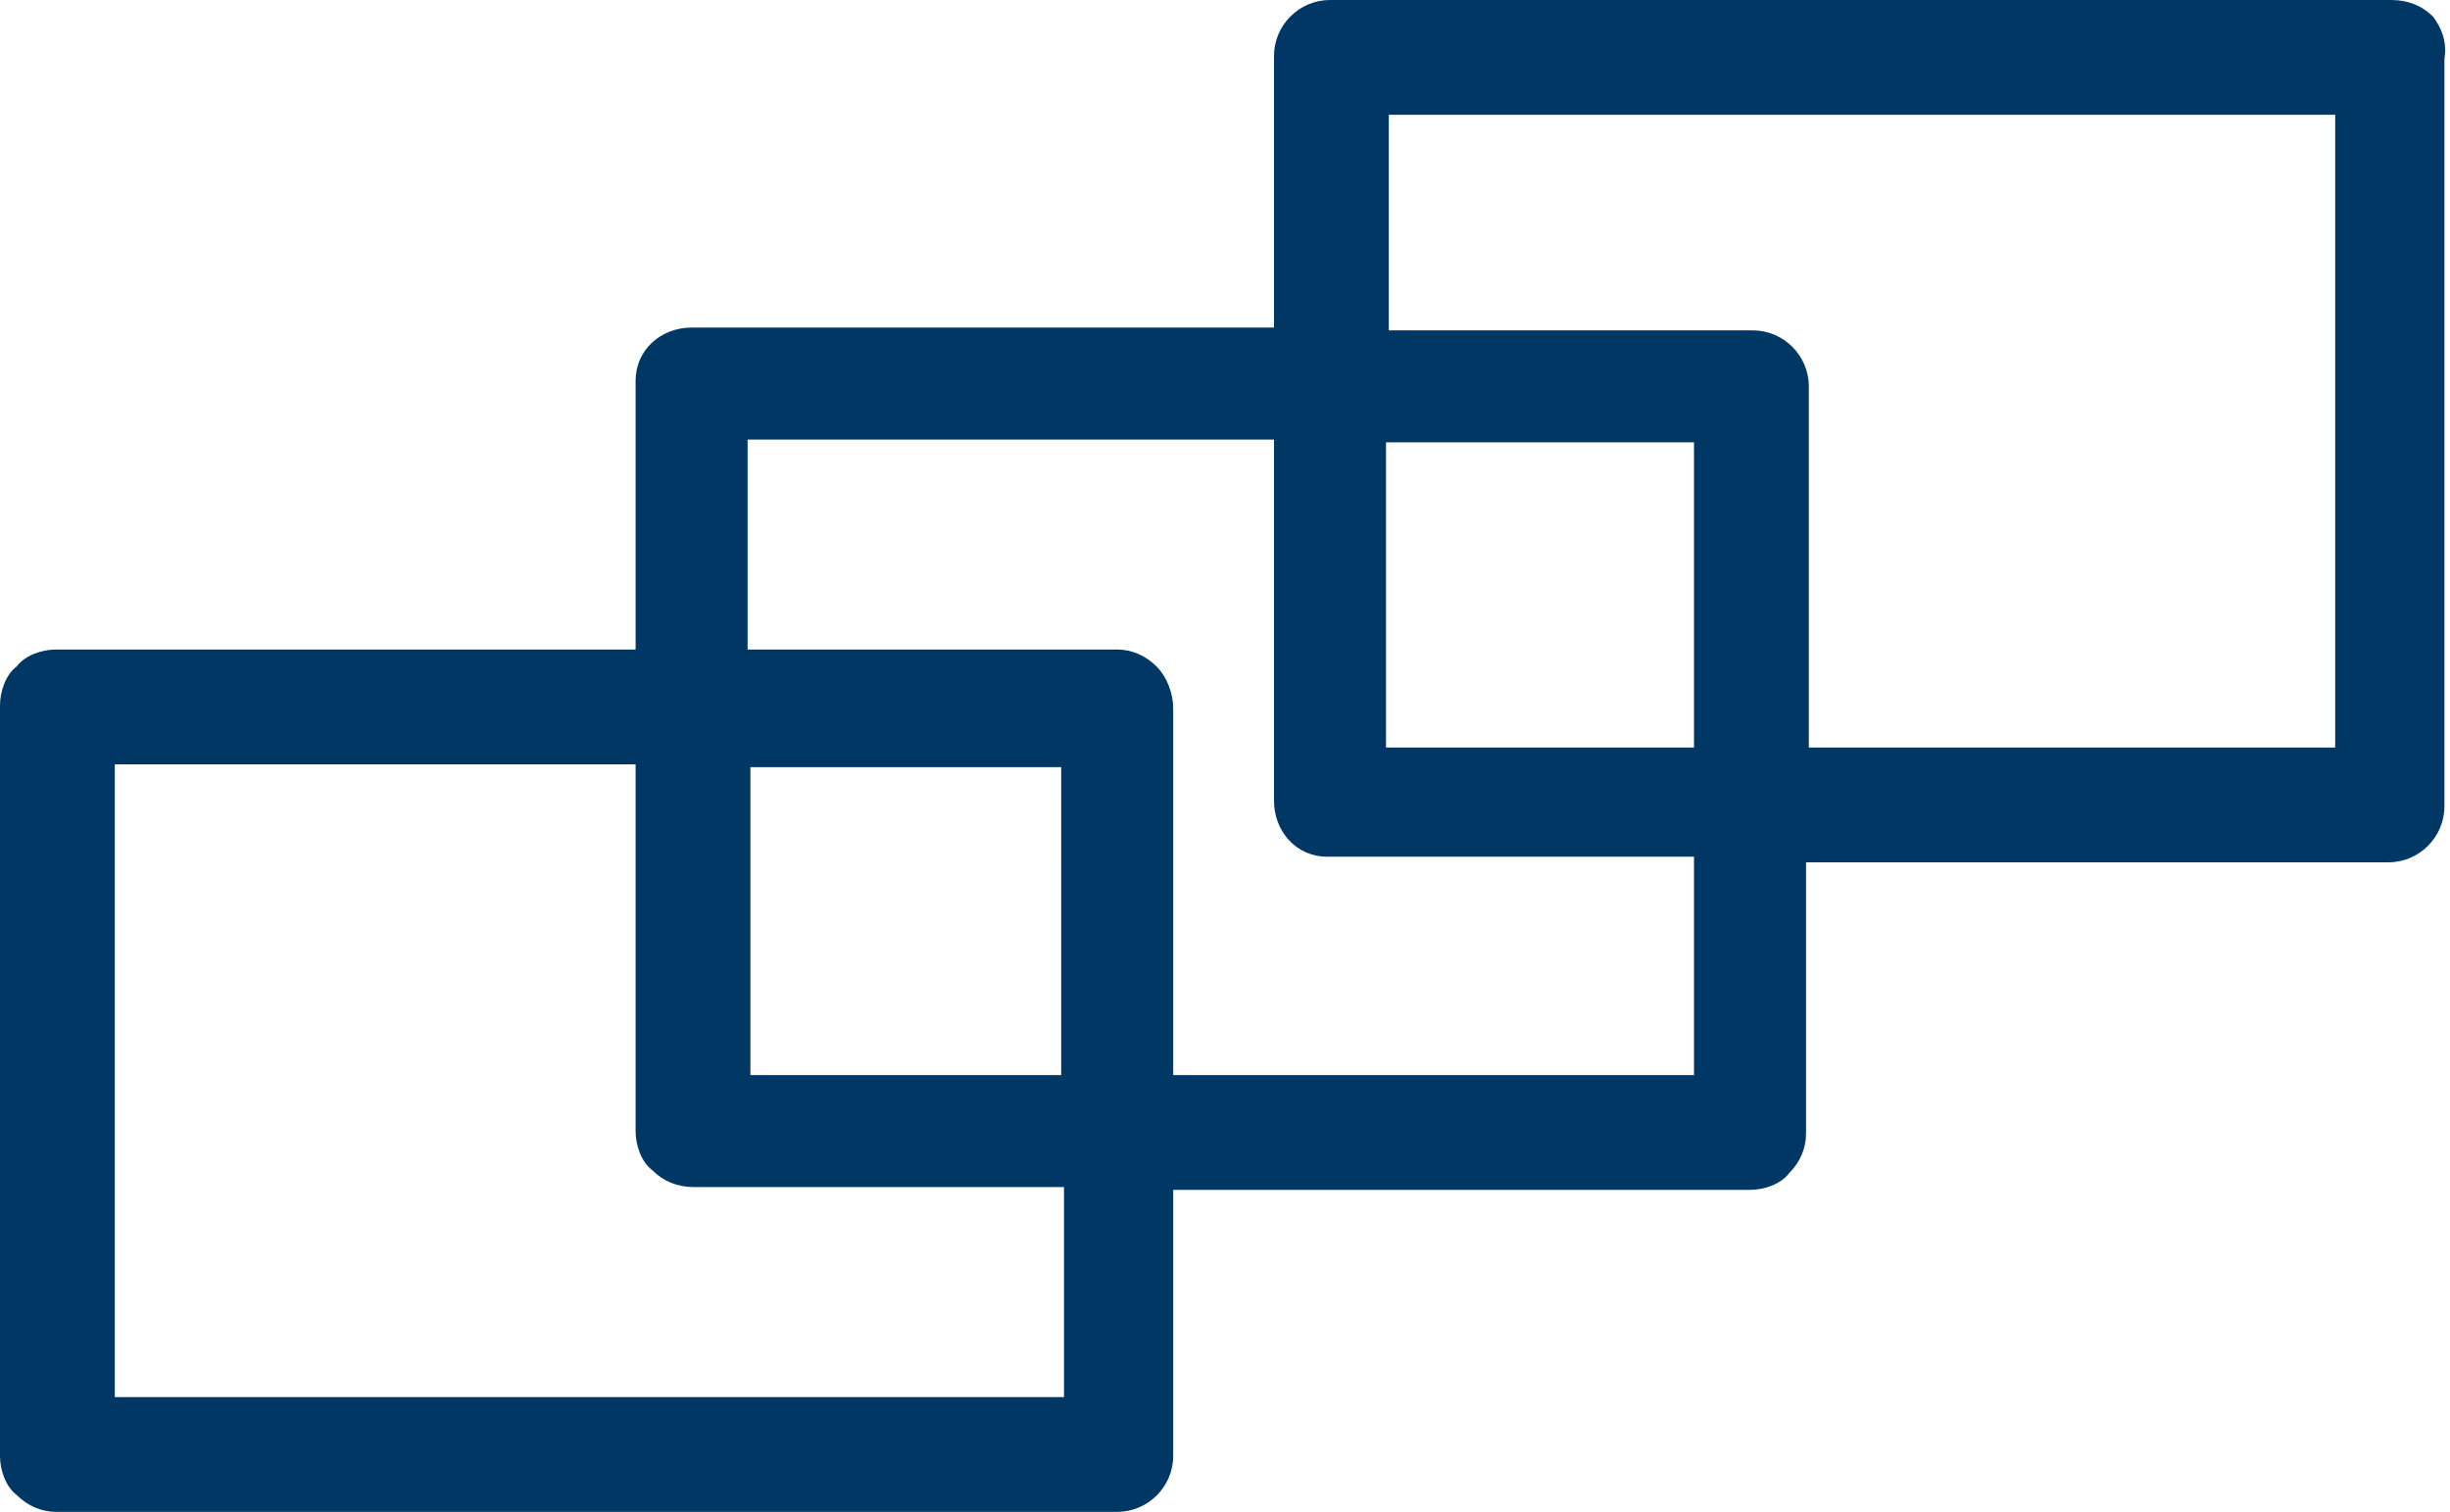
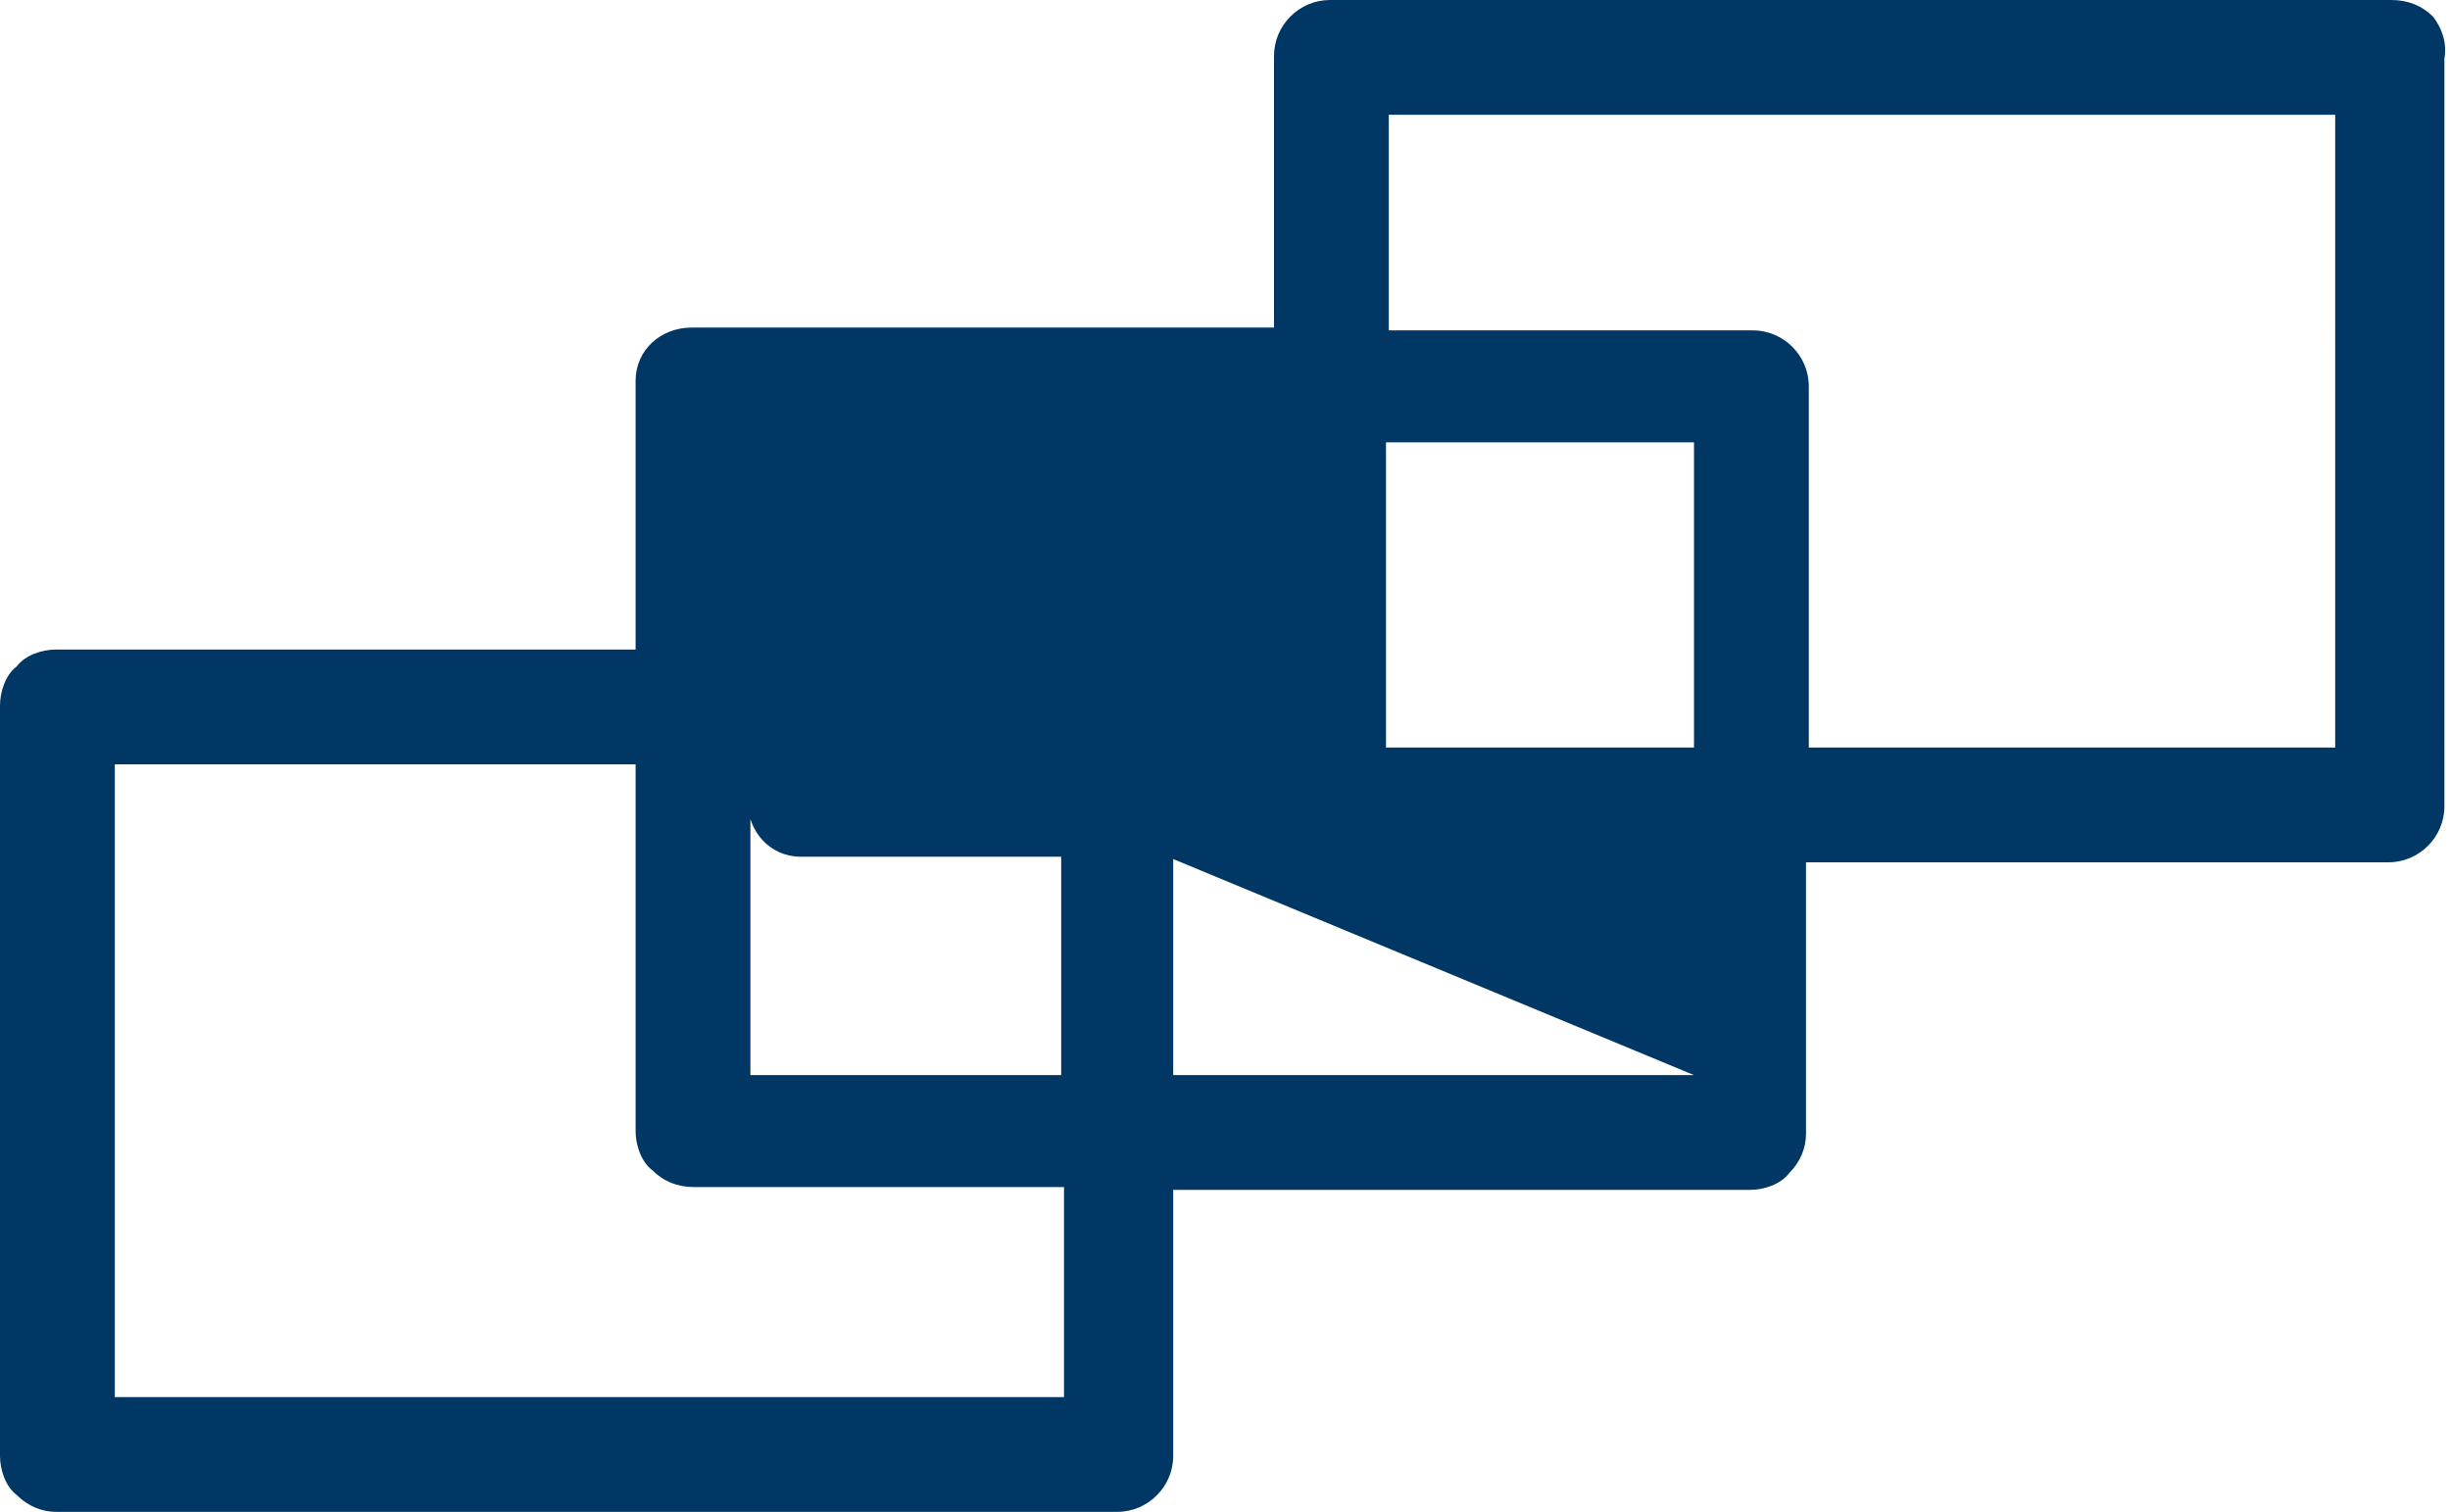
<svg xmlns="http://www.w3.org/2000/svg" version="1.1" id="Layer_1" x="0px" y="0px" viewBox="0 0 87.5 54" style="enable-background:new 0 0 87.5 54;" xml:space="preserve">
  <style type="text/css"> .st0{fill:#003764;} </style>
  <title>fidelix-vedenmittaus-avoimet-standardit</title>
-   <path class="st0" d="M86.9,0.6C86.5,0.2,86,0,85.4,0H47.5c-1.1,0-2,0.9-2,2v9.7H24.7c-1.1,0-2,0.8-2,1.9c0,0,0,0,0,0.1v9.5H2 c-0.5,0-1.1,0.2-1.4,0.6C0.2,24.1,0,24.7,0,25.2V52c0,0.5,0.2,1.1,0.6,1.4C1,53.8,1.5,54,2,54h37.9c1.1,0,2-0.9,2-2v-9.5h20.6 c0.5,0,1.1-0.2,1.4-0.6c0.4-0.4,0.6-0.9,0.6-1.4v-9.7h20.8c1.1,0,2-0.9,2-2c0,0,0,0,0-0.1V2.1C87.4,1.5,87.2,1,86.9,0.6z M37.9,49.9 H4.1V27.3h18.6v13.1c0,0.5,0.2,1.1,0.6,1.4c0.4,0.4,0.9,0.6,1.5,0.6h13.2V49.9z M37.9,38.4H26.8v-11h11.1V38.4z M60.5,38.4H41.9 V25.3c0-0.5-0.2-1.1-0.6-1.5c-0.4-0.4-0.9-0.6-1.4-0.6H26.7v-7.5h18.8v12.9c0,1.1,0.8,2,1.9,2c0,0,0,0,0.1,0h13L60.5,38.4z M60.5,26.7h-11V15.8h11V26.7z M83.4,26.7H64.6V13.8c0-1.1-0.9-2-2-2h-13V4.1h33.8V26.7z" />
+   <path class="st0" d="M86.9,0.6C86.5,0.2,86,0,85.4,0H47.5c-1.1,0-2,0.9-2,2v9.7H24.7c-1.1,0-2,0.8-2,1.9c0,0,0,0,0,0.1v9.5H2 c-0.5,0-1.1,0.2-1.4,0.6C0.2,24.1,0,24.7,0,25.2V52c0,0.5,0.2,1.1,0.6,1.4C1,53.8,1.5,54,2,54h37.9c1.1,0,2-0.9,2-2v-9.5h20.6 c0.5,0,1.1-0.2,1.4-0.6c0.4-0.4,0.6-0.9,0.6-1.4v-9.7h20.8c1.1,0,2-0.9,2-2c0,0,0,0,0-0.1V2.1C87.4,1.5,87.2,1,86.9,0.6z M37.9,49.9 H4.1V27.3h18.6v13.1c0,0.5,0.2,1.1,0.6,1.4c0.4,0.4,0.9,0.6,1.5,0.6h13.2V49.9z M37.9,38.4H26.8v-11h11.1V38.4z M60.5,38.4H41.9 V25.3c0-0.5-0.2-1.1-0.6-1.5c-0.4-0.4-0.9-0.6-1.4-0.6H26.7v-7.5v12.9c0,1.1,0.8,2,1.9,2c0,0,0,0,0.1,0h13L60.5,38.4z M60.5,26.7h-11V15.8h11V26.7z M83.4,26.7H64.6V13.8c0-1.1-0.9-2-2-2h-13V4.1h33.8V26.7z" />
</svg>